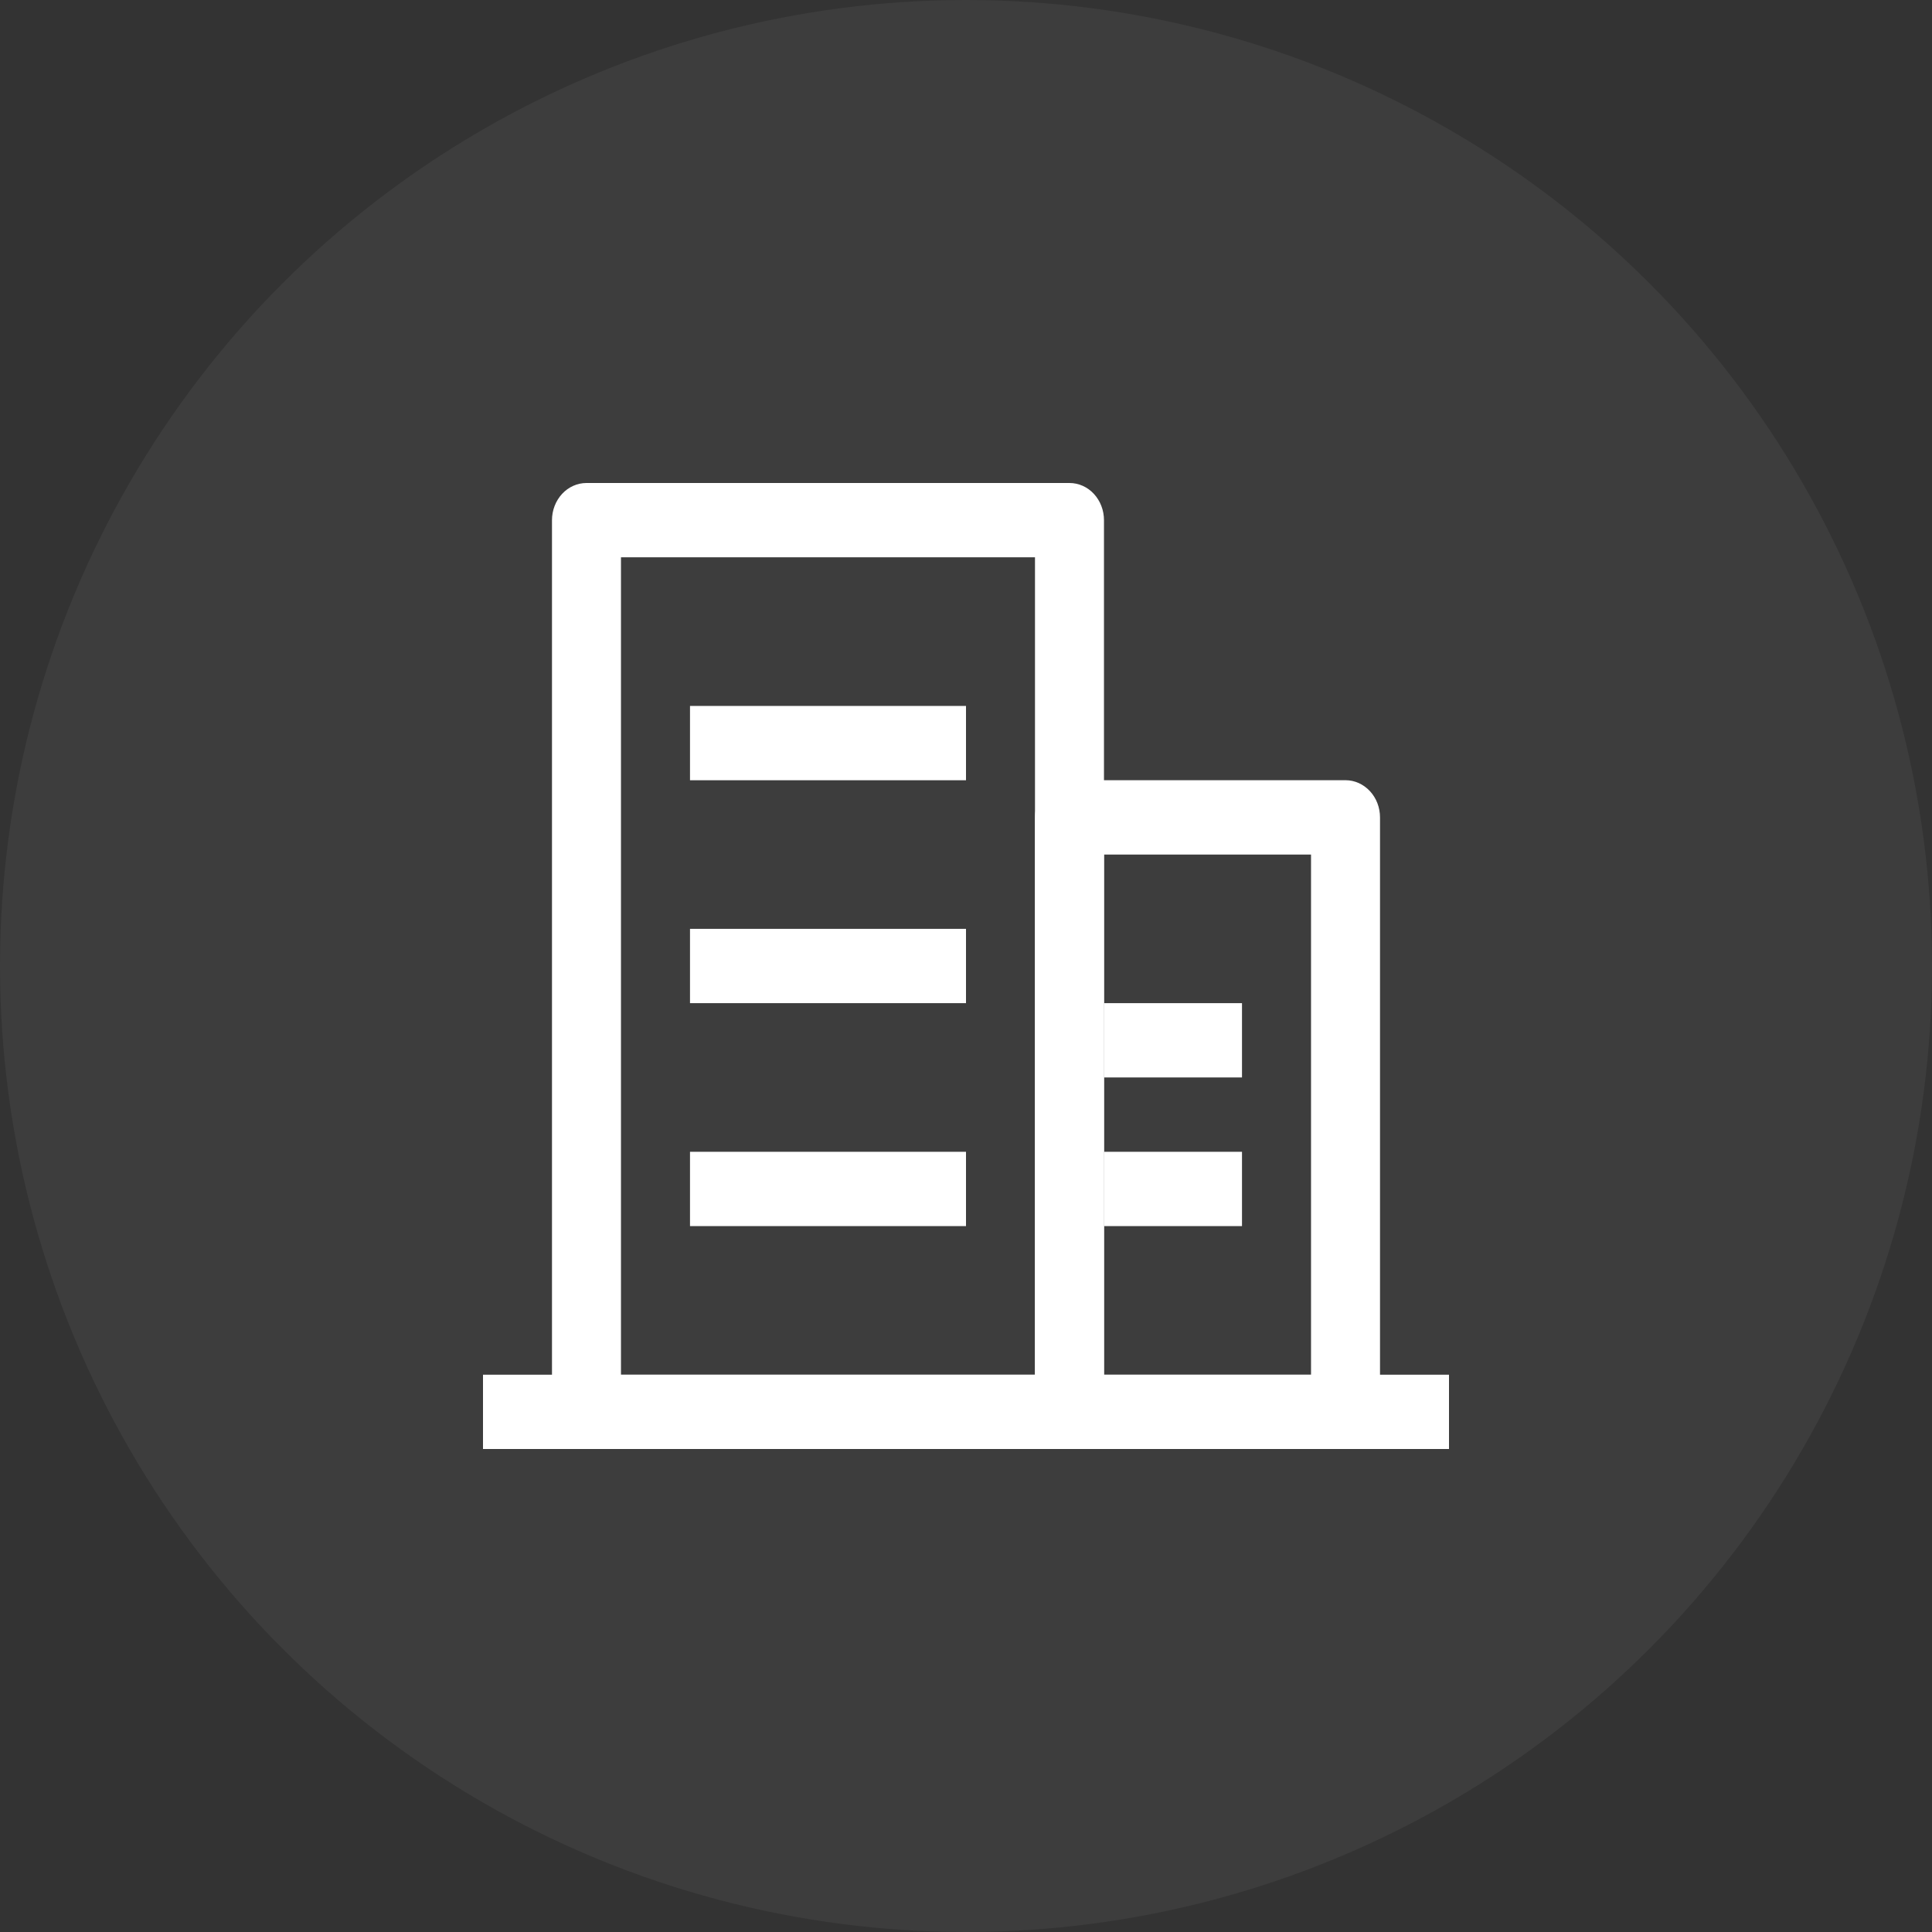
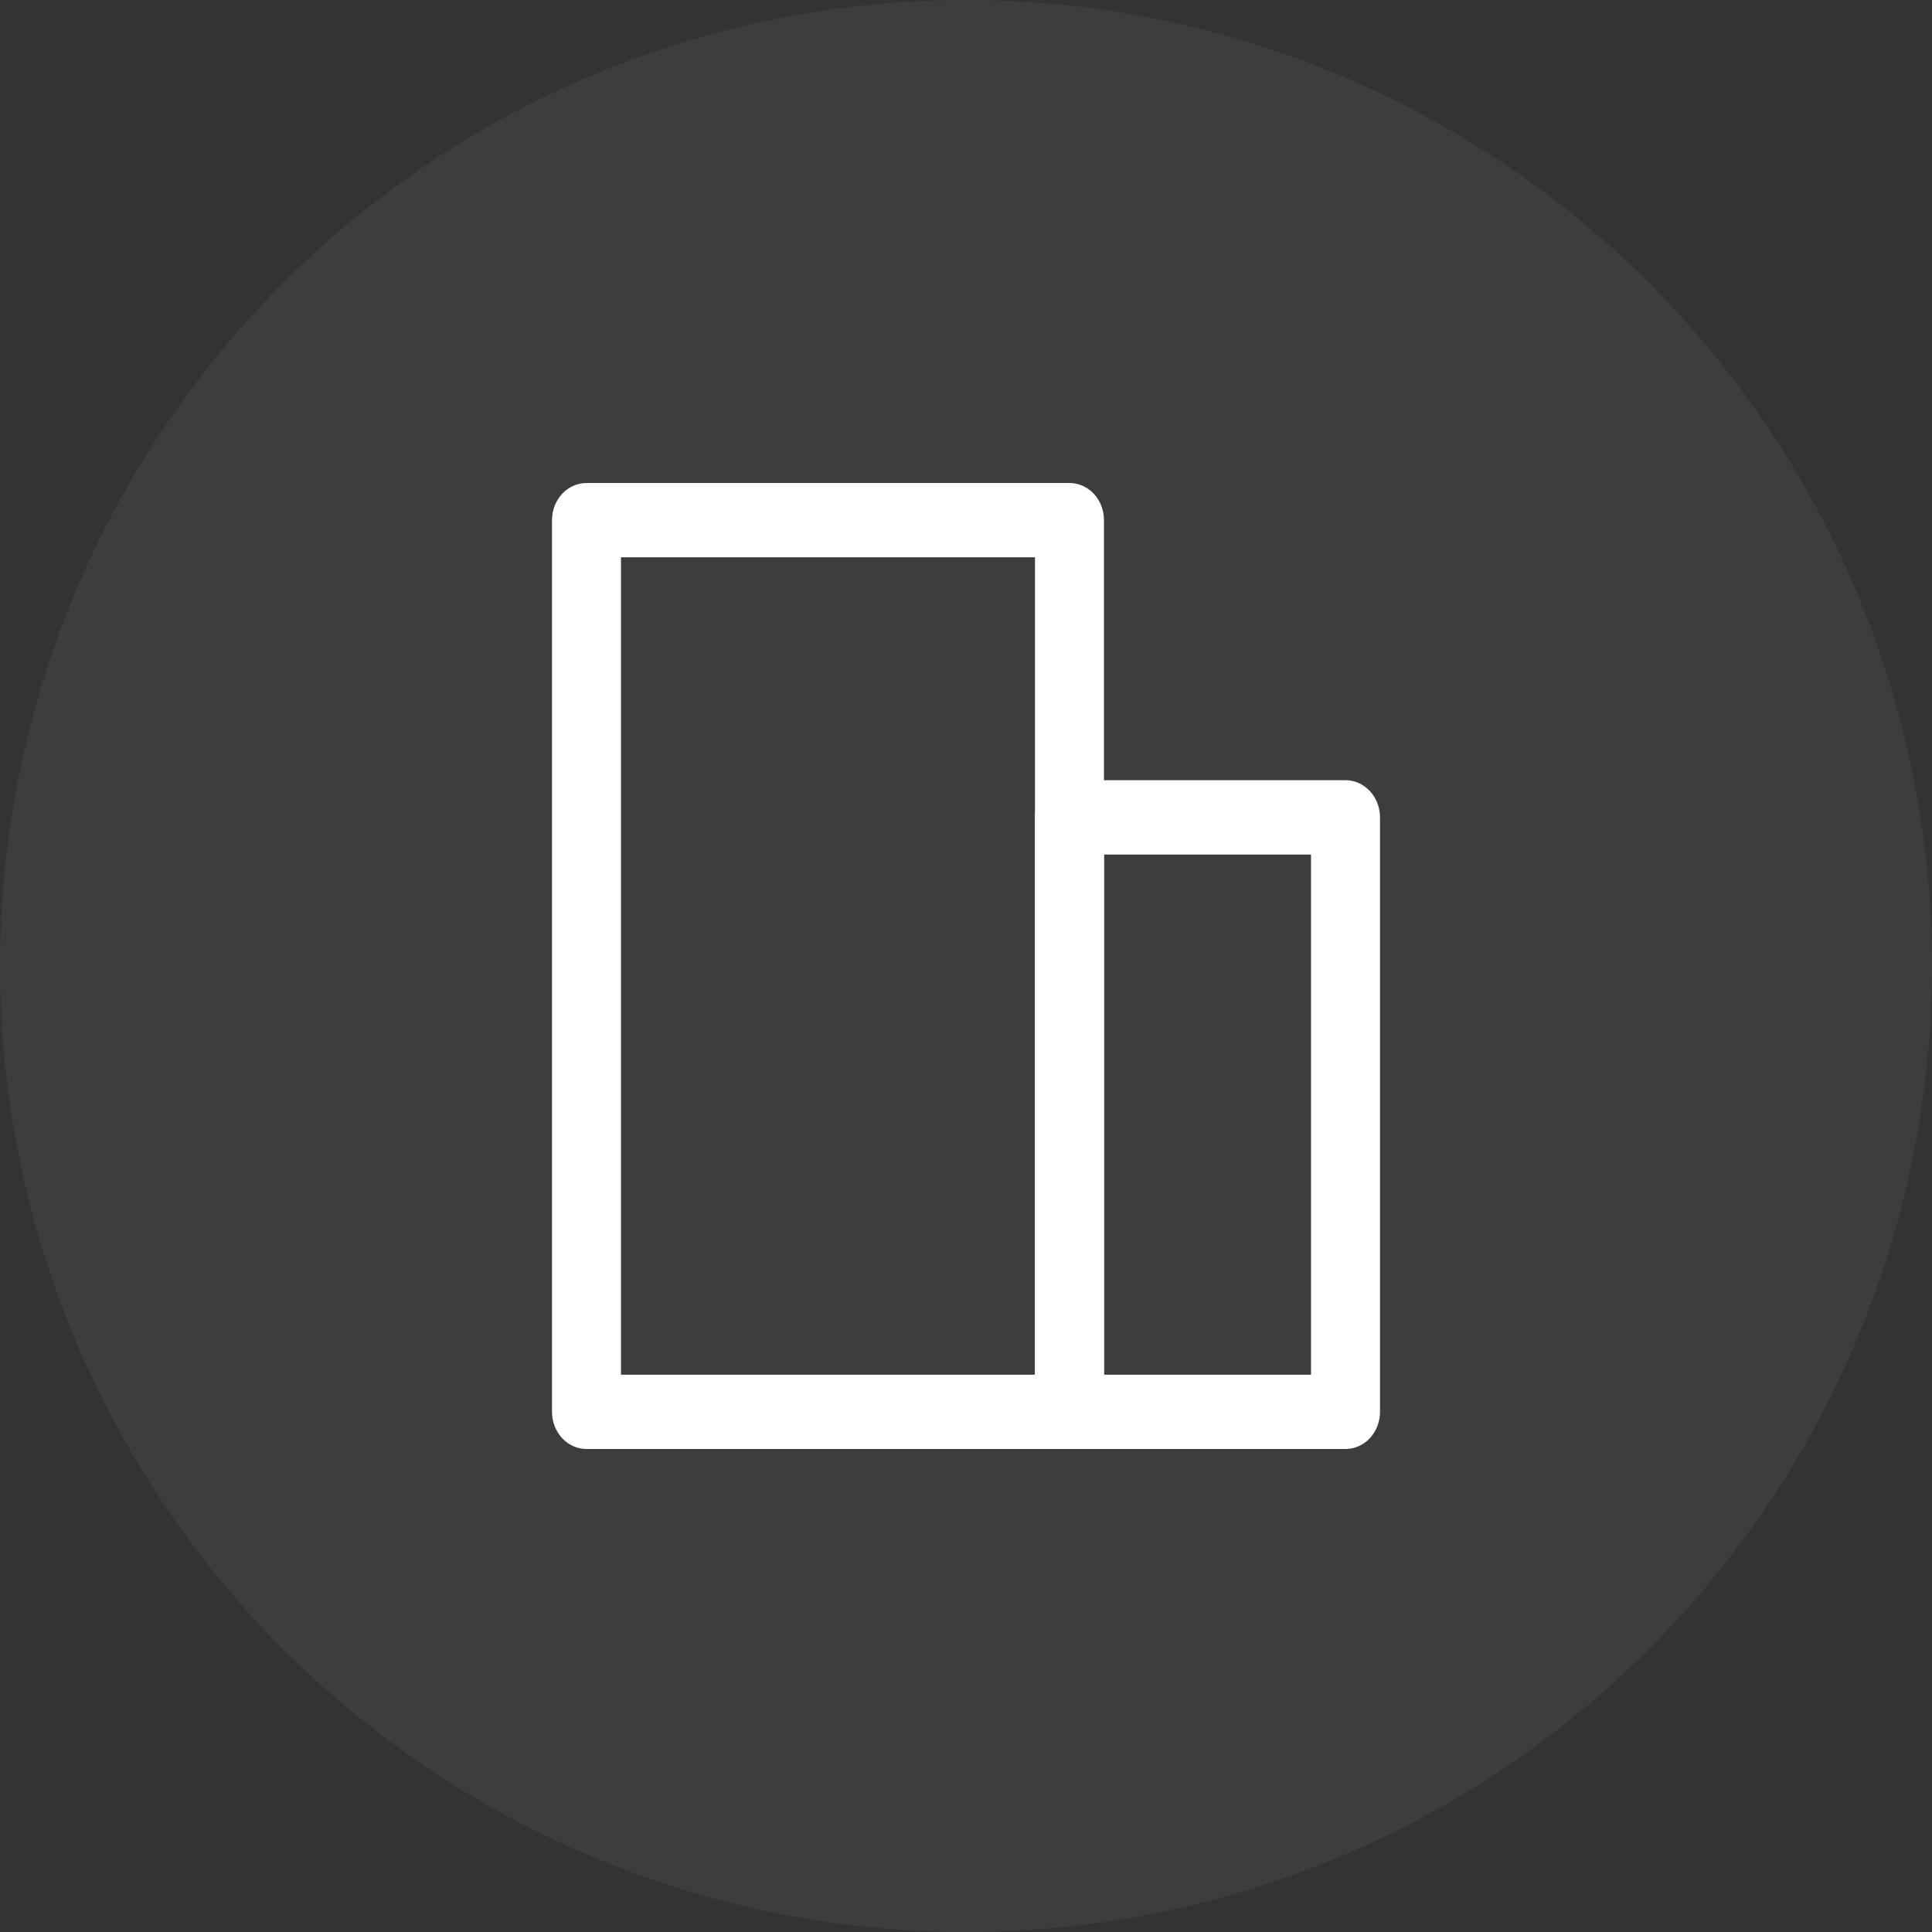
<svg xmlns="http://www.w3.org/2000/svg" width="48" height="48" viewBox="0 0 48 48" fill="none">
  <rect x="0" y="0" width="48" height="48" fill="#333333" stroke="none" />
  <g id="Icon Container">
    <circle id="Ellipse 16" cx="24" cy="24" r="24" fill="white" fill-opacity="0.05" />
    <g id="Icon Details">
      <path id="Vector" d="M15.428 13.846V34.154H25.714V13.846H15.428ZM14.571 12H26.571C26.799 12 27.017 12.097 27.177 12.27C27.338 12.444 27.428 12.678 27.428 12.923V35.077C27.428 35.322 27.338 35.556 27.177 35.73C27.017 35.903 26.799 36 26.571 36H14.571C14.344 36 14.126 35.903 13.965 35.73C13.805 35.556 13.714 35.322 13.714 35.077V12.923C13.714 12.678 13.805 12.444 13.965 12.27C14.126 12.097 14.344 12 14.571 12Z" fill="white" />
-       <path id="Vector_2" d="M17.143 17.539H24V19.385H17.143V17.539ZM17.143 23.077H24V24.923H17.143V23.077ZM17.143 28.616H24V30.462H17.143V28.616ZM27.429 24.923H30.857V26.769H27.429V24.923ZM27.429 28.616H30.857V30.462H27.429V28.616ZM12 34.154H36V36H12V34.154Z" fill="white" />
      <path id="Vector_3" d="M27.429 21.231V34.154H32.572V21.231H27.429ZM26.572 19.384H33.429C33.656 19.384 33.874 19.482 34.035 19.655C34.196 19.828 34.286 20.063 34.286 20.308V35.077C34.286 35.322 34.196 35.556 34.035 35.73C33.874 35.903 33.656 36 33.429 36H26.572C26.344 36 26.126 35.903 25.965 35.73C25.805 35.556 25.714 35.322 25.714 35.077V20.308C25.714 20.063 25.805 19.828 25.965 19.655C26.126 19.482 26.344 19.384 26.572 19.384Z" fill="white" />
    </g>
  </g>
</svg>